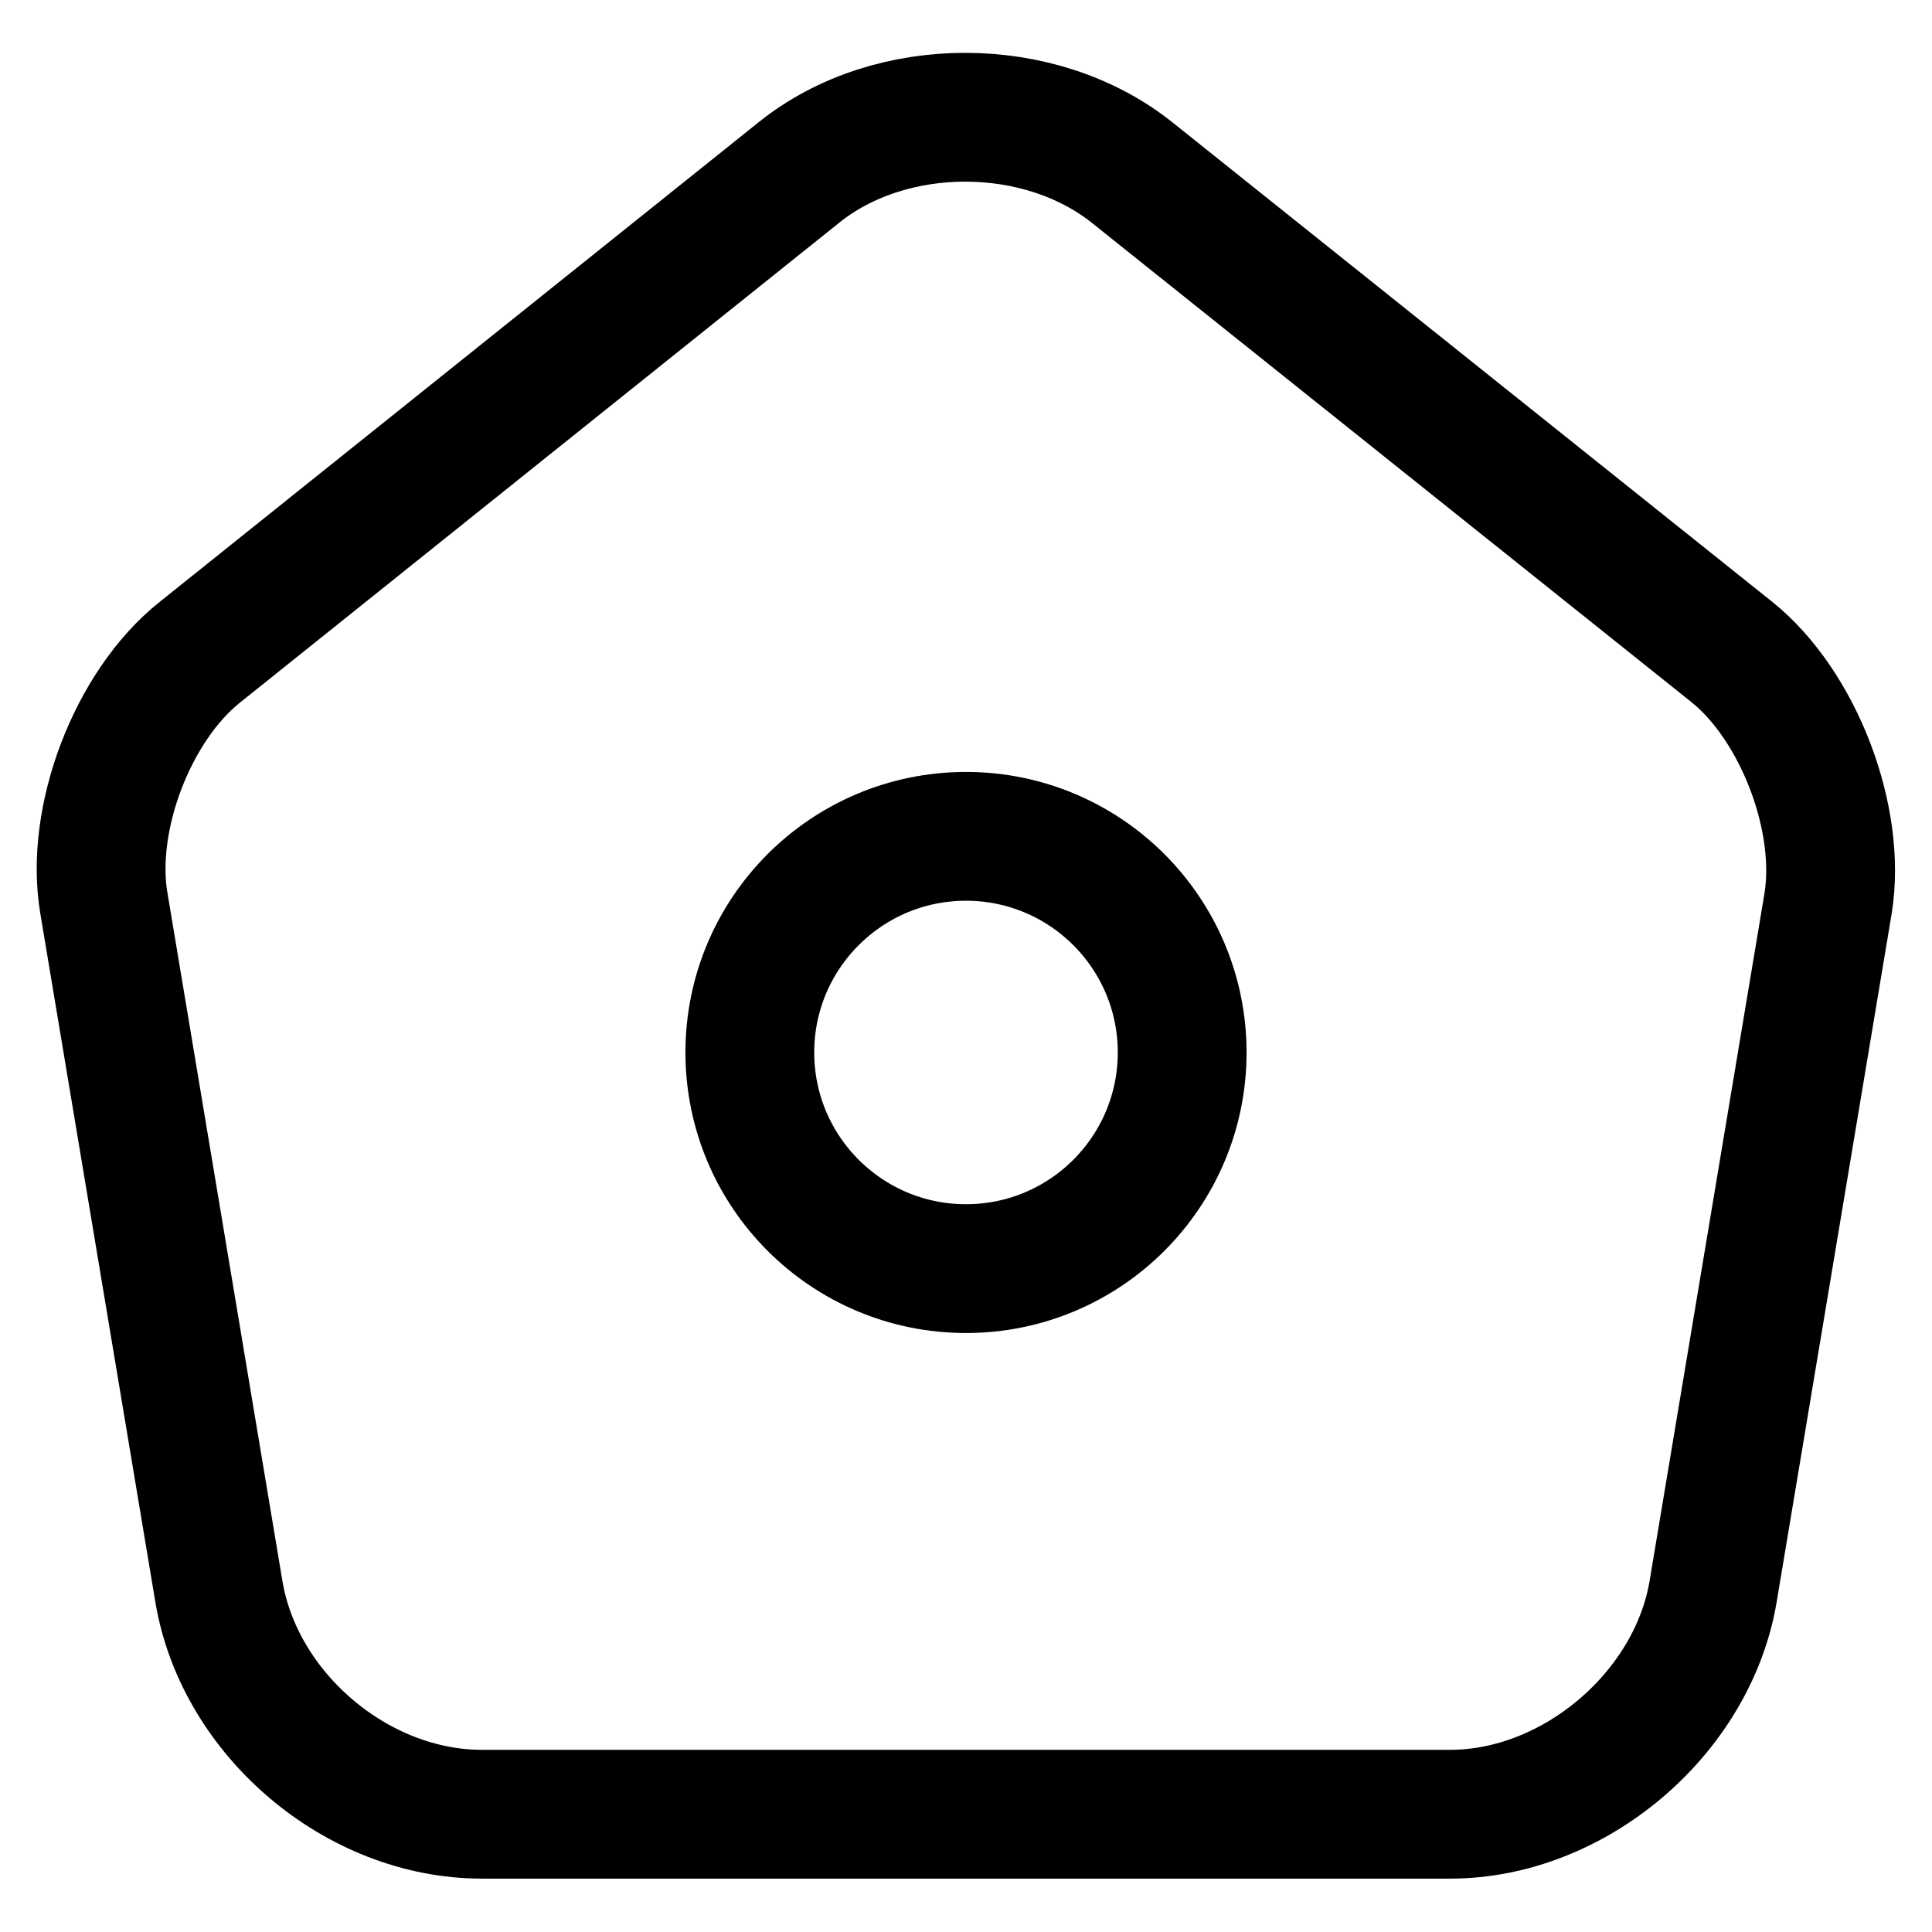
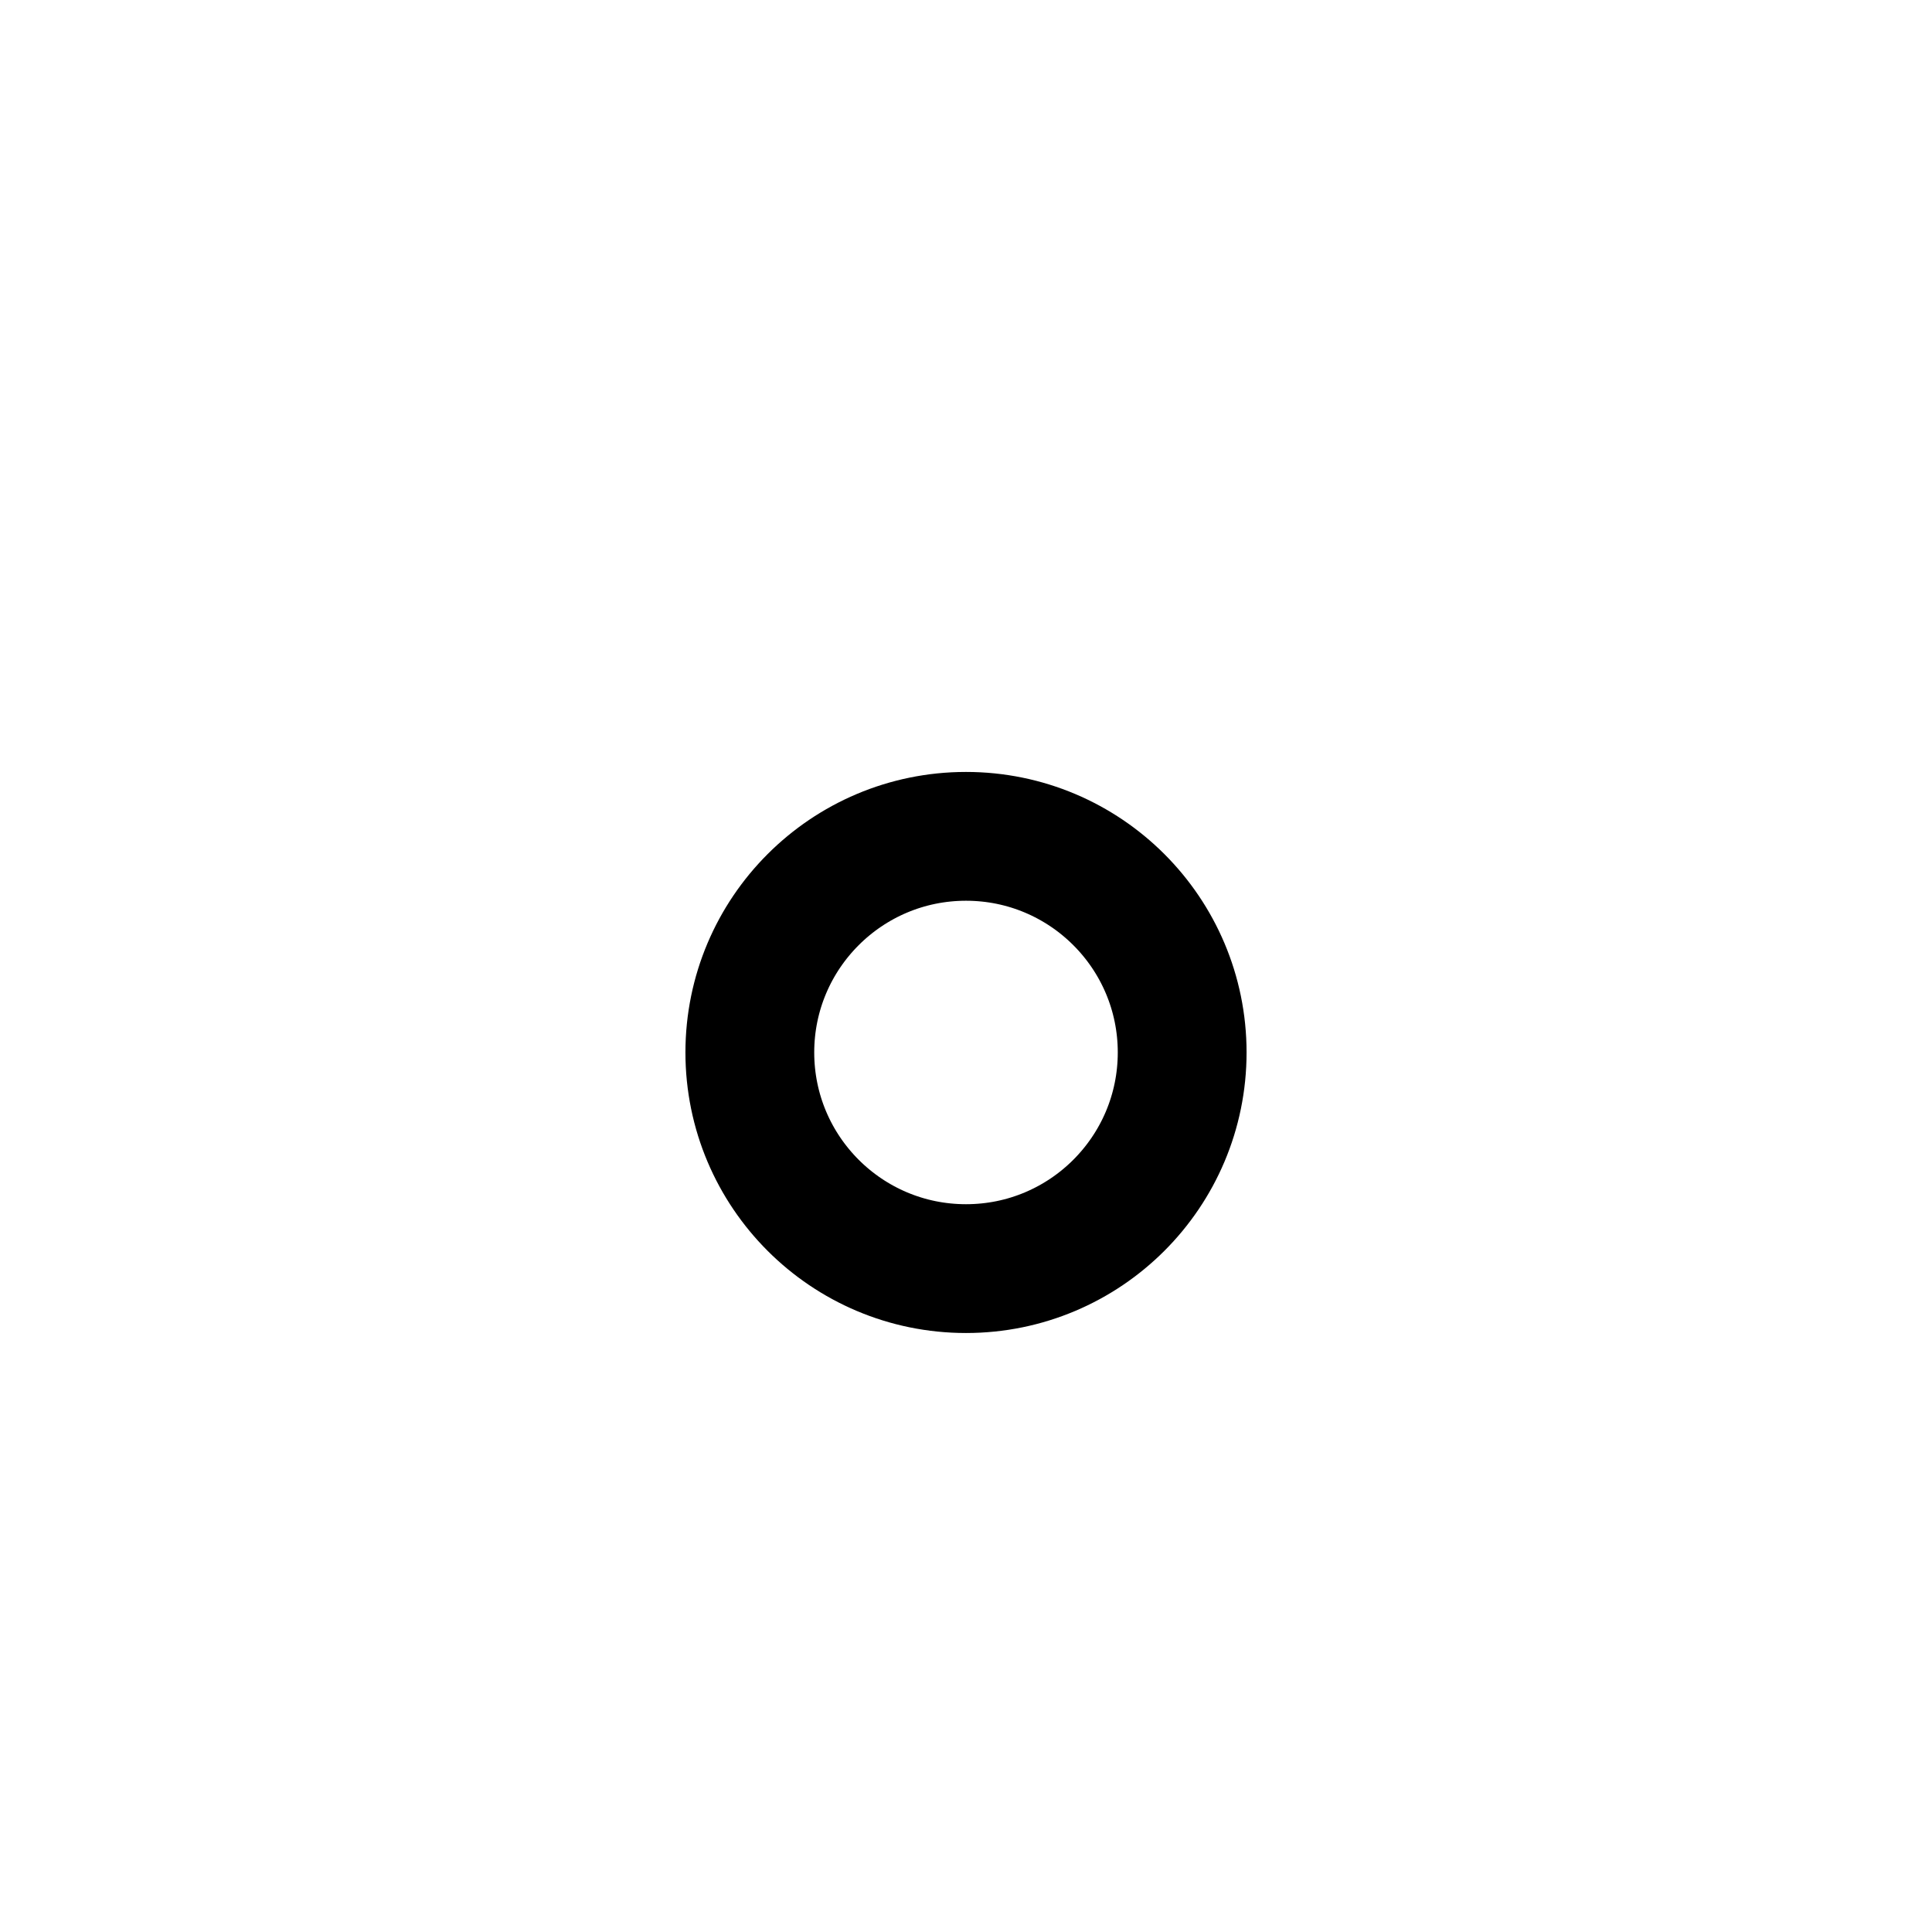
<svg xmlns="http://www.w3.org/2000/svg" width="27" height="27" viewBox="0 0 27 27" fill="none">
-   <path d="M11.168 2.408L2.794 9.114C1.852 9.863 1.248 11.446 1.453 12.63L3.06 22.248C3.35 23.964 4.993 25.354 6.733 25.354H20.267C21.995 25.354 23.65 23.952 23.94 22.248L25.547 12.63C25.741 11.446 25.136 9.863 24.206 9.114L15.832 2.42C14.539 1.38 12.449 1.38 11.168 2.408Z" stroke="black" stroke-width="1.8" stroke-linecap="round" stroke-linejoin="round" />
  <path d="M13.5 17.729C15.168 17.729 16.521 16.377 16.521 14.708C16.521 13.04 15.168 11.688 13.5 11.688C11.832 11.688 10.479 13.04 10.479 14.708C10.479 16.377 11.832 17.729 13.5 17.729Z" stroke="black" stroke-width="1.8" stroke-linecap="round" stroke-linejoin="round" />
</svg>